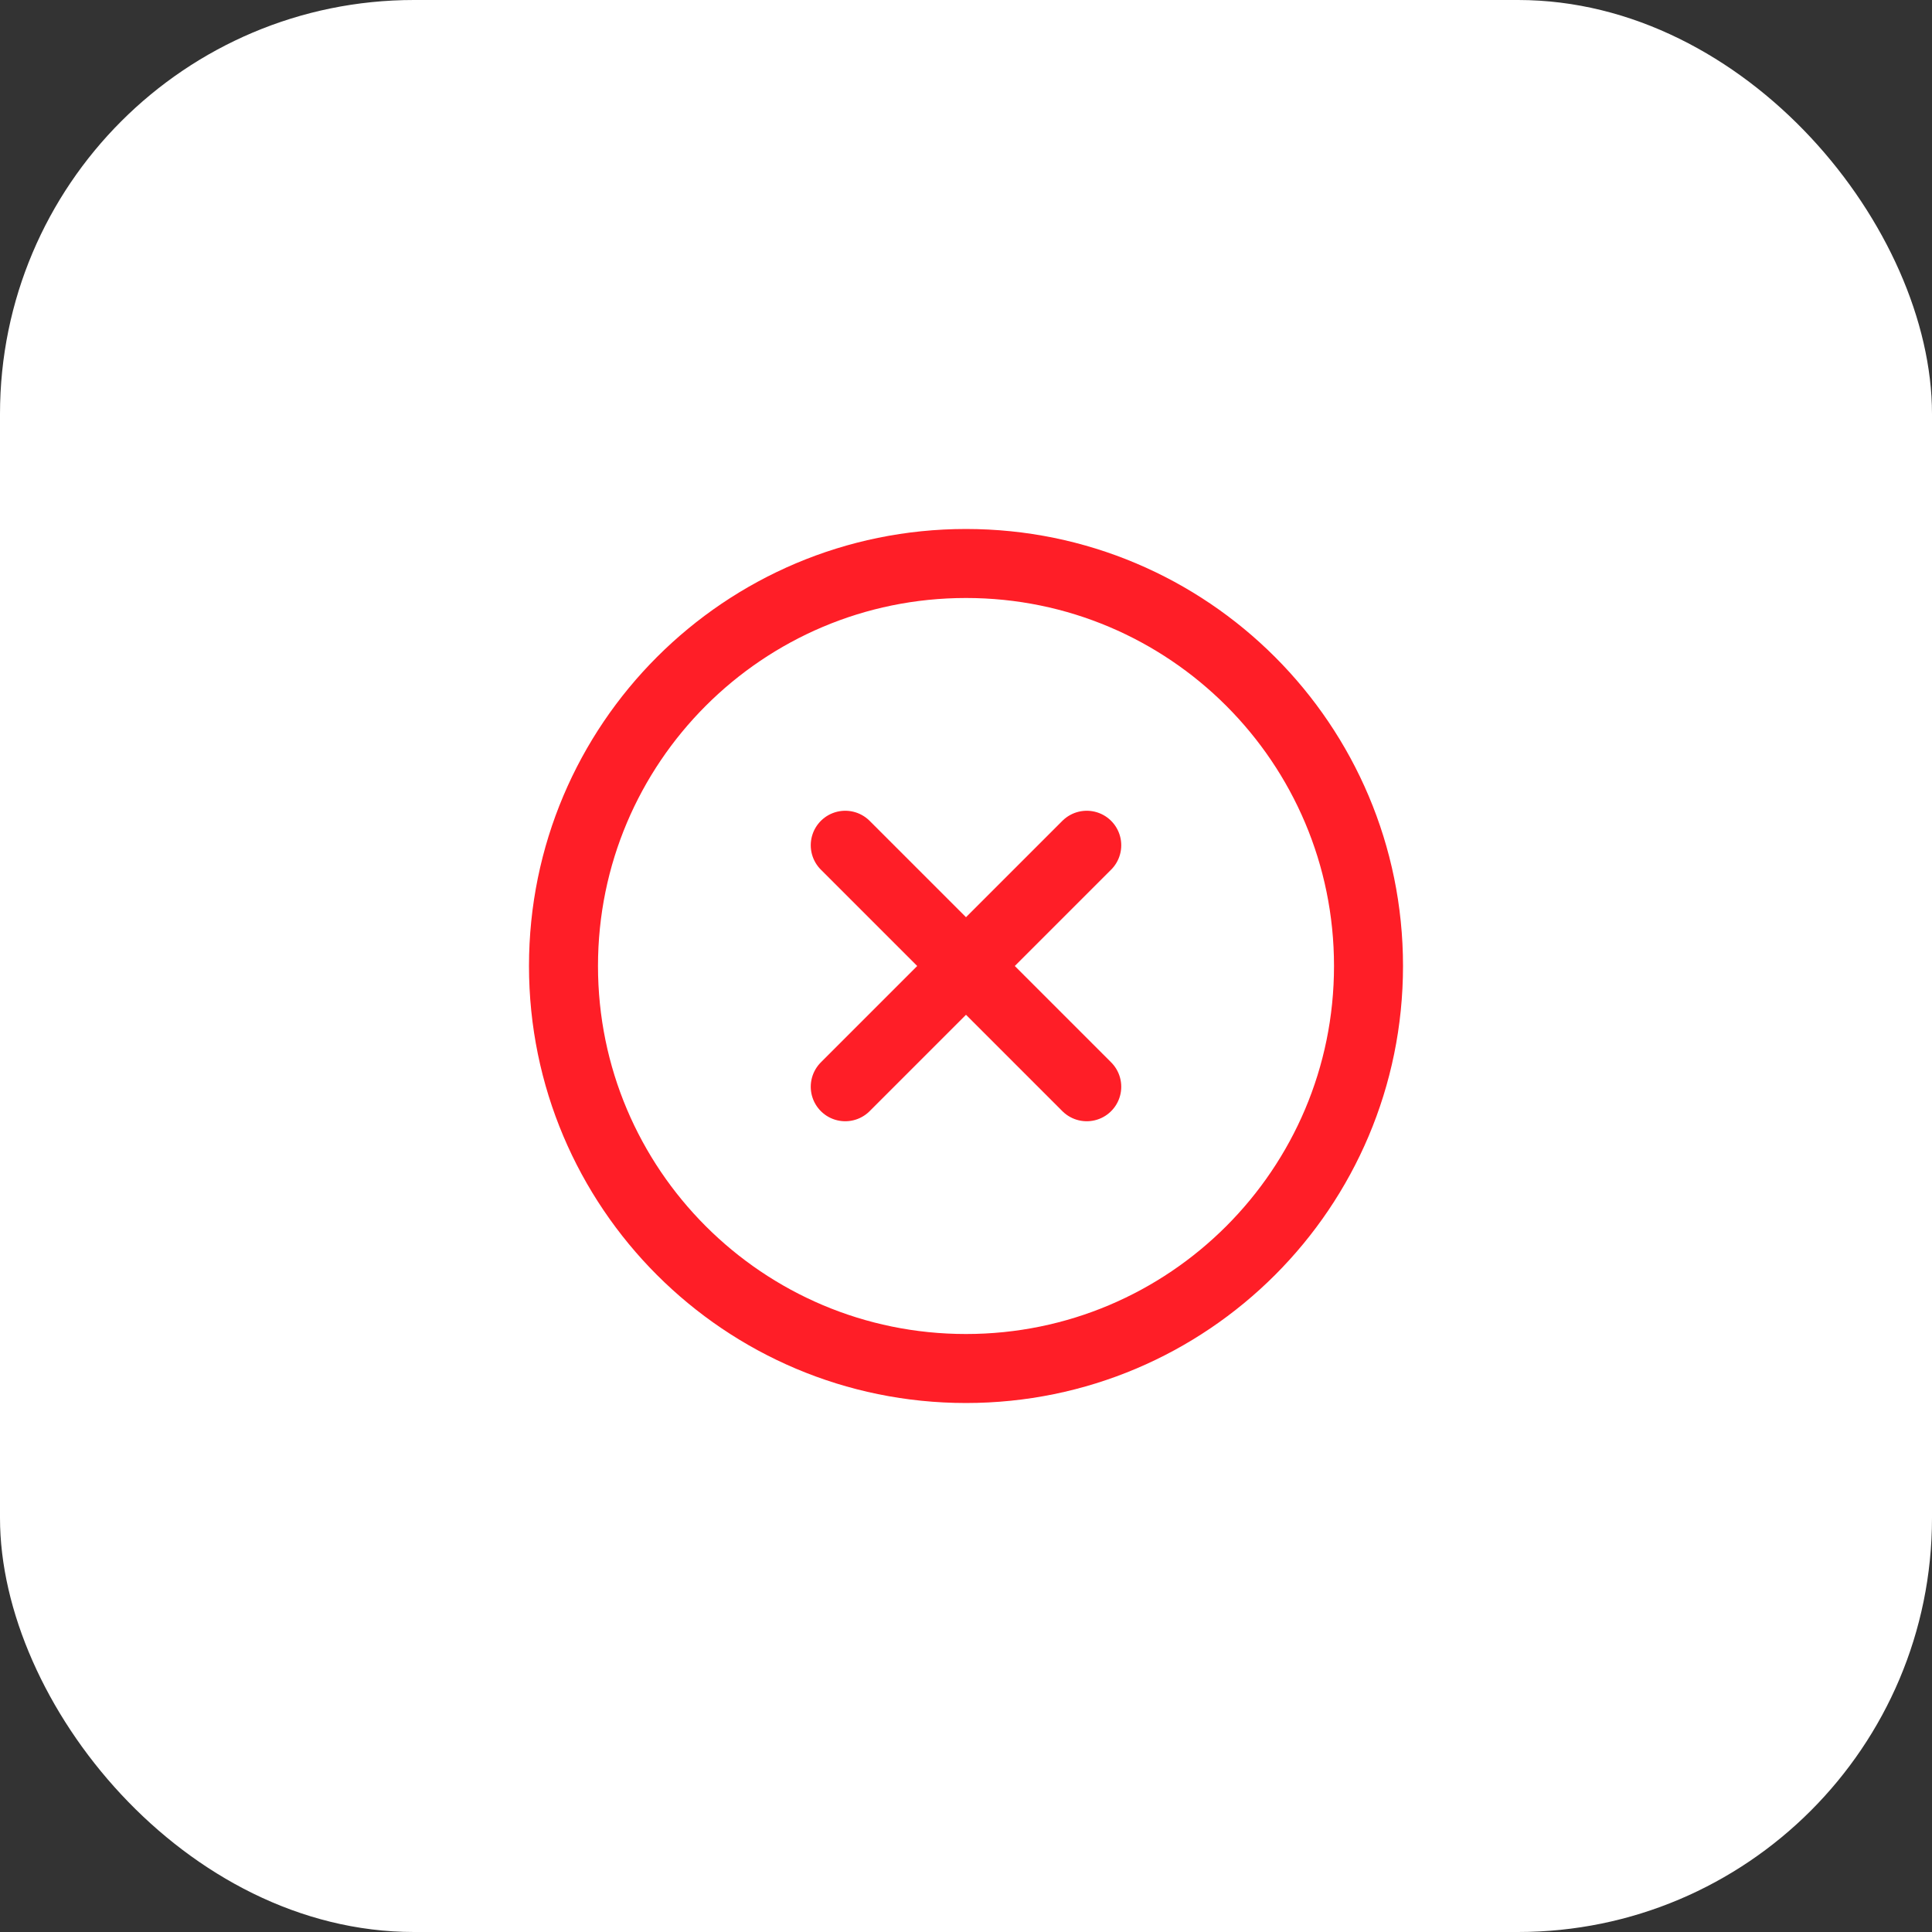
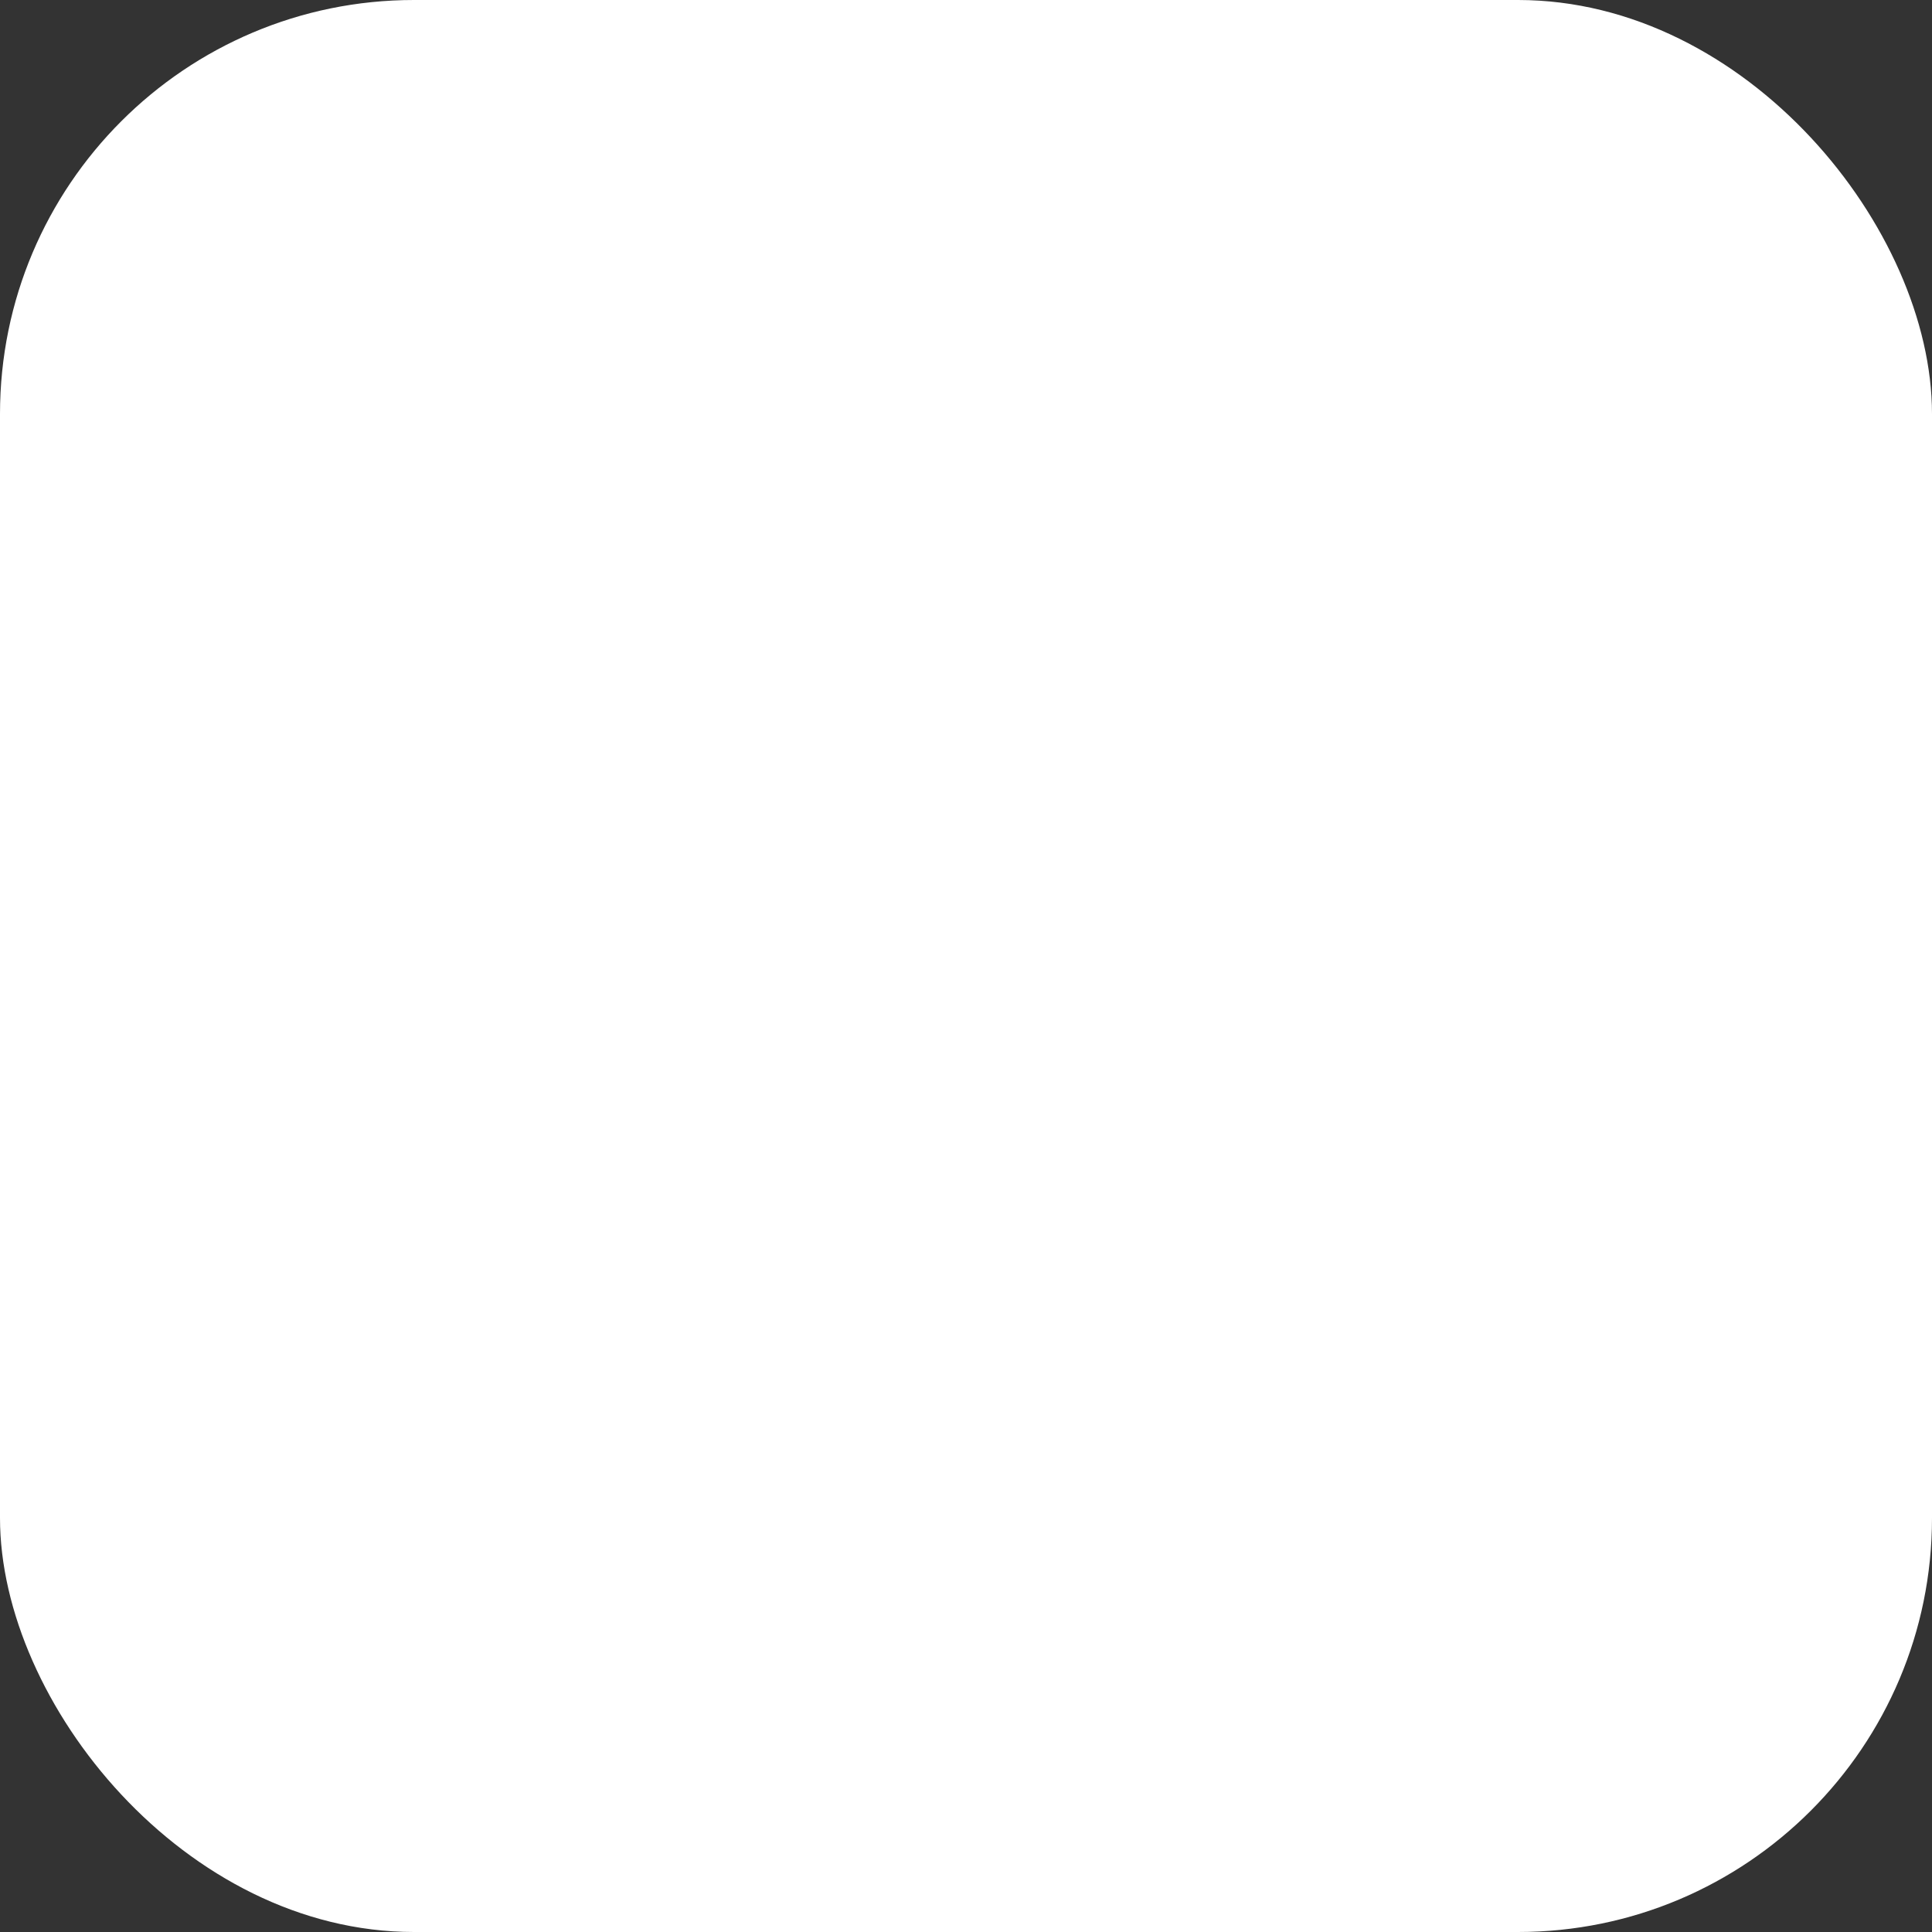
<svg xmlns="http://www.w3.org/2000/svg" width="56" height="56" viewBox="0 0 56 56" fill="none">
  <rect x="0" y="0" width="56" height="56" fill="#333333" stroke="none" />
  <rect width="56" height="56" rx="12" fill="white" />
-   <path d="M31.5 24.5L24.5 31.5M24.5 24.5L31.5 31.5M39.667 28C39.667 34.443 34.443 39.667 28 39.667C21.557 39.667 16.333 34.443 16.333 28C16.333 21.557 21.557 16.333 28 16.333C34.443 16.333 39.667 21.557 39.667 28Z" stroke="#FF1E27" stroke-width="2" stroke-linecap="round" stroke-linejoin="round" />
</svg>